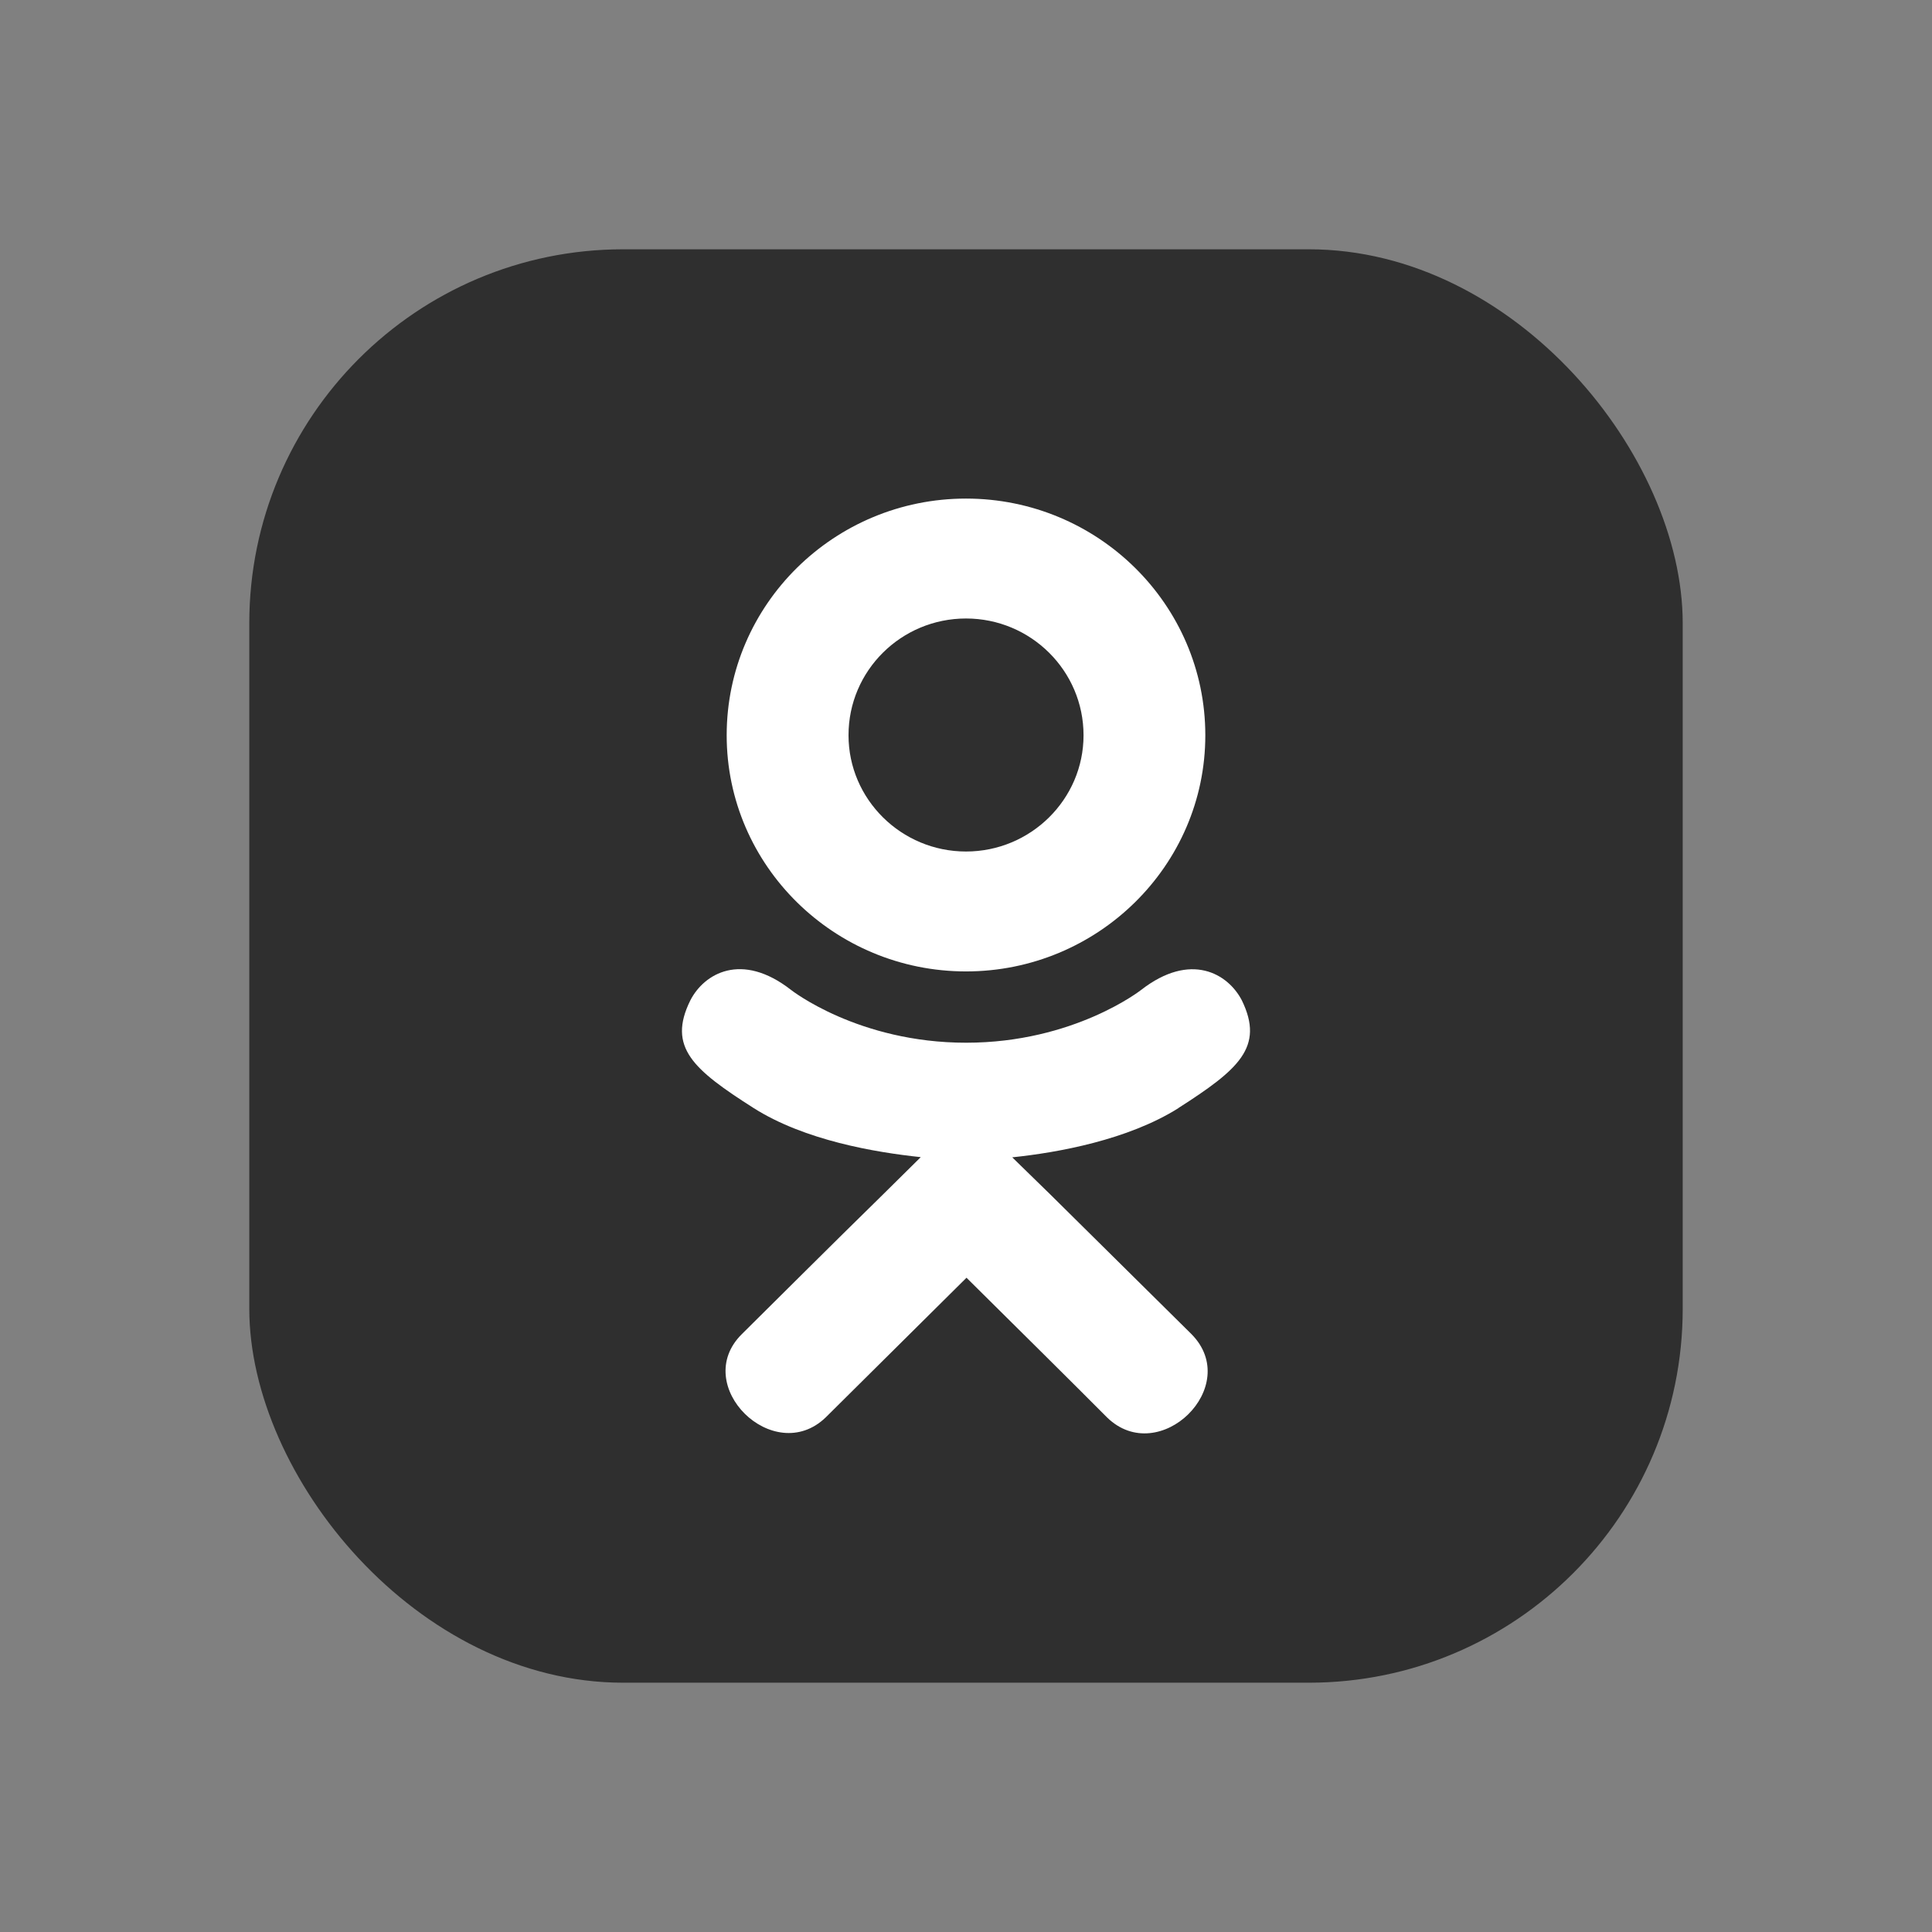
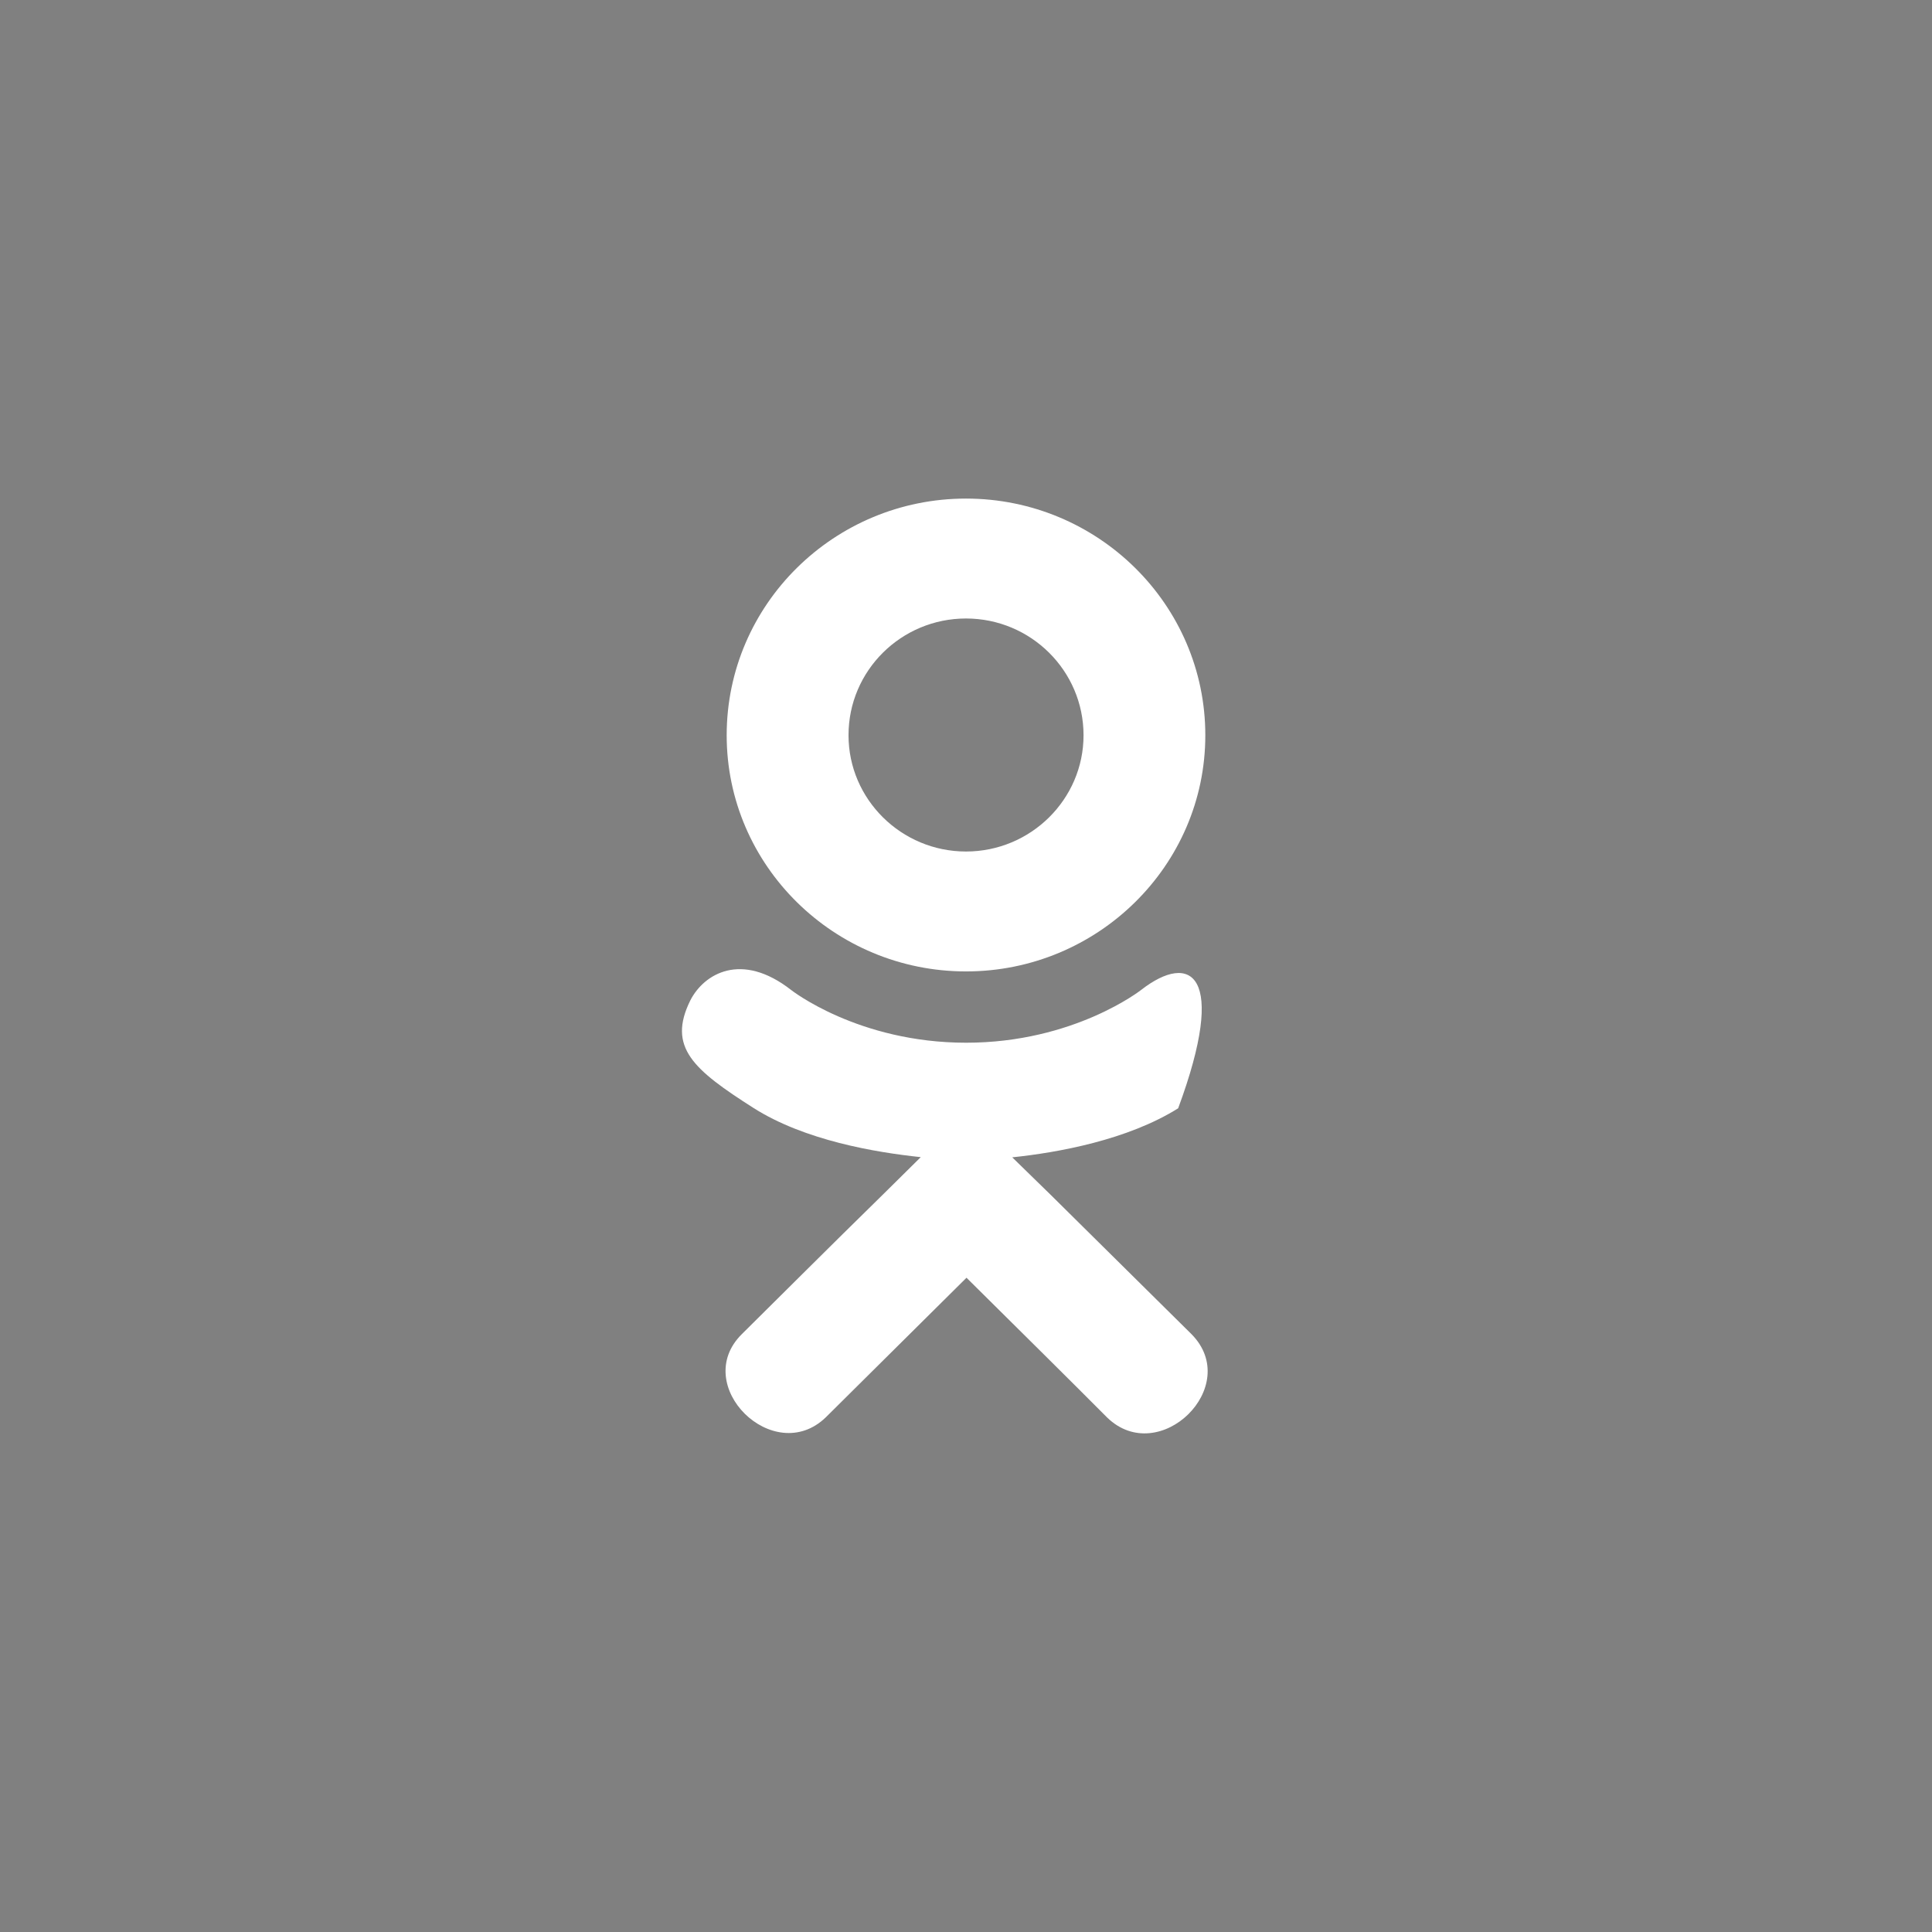
<svg xmlns="http://www.w3.org/2000/svg" width="31" height="31" viewBox="0 0 31 31" fill="none">
  <rect x="0" y="0" width="31" height="31" fill="#808080" stroke="none" />
-   <rect x="4" y="4" width="23" height="23" rx="6" fill="#2F2F2F" />
-   <path d="M11.077 16.051C10.704 16.804 11.127 17.164 12.092 17.779C12.913 18.3 14.046 18.49 14.774 18.567L14.164 19.17C13.299 20.017 12.479 20.837 11.905 21.405C11.07 22.228 12.414 23.548 13.249 22.743L15.508 20.502C16.372 21.358 17.201 22.178 17.766 22.746C18.601 23.554 19.945 22.245 19.119 21.408L16.86 19.173L16.242 18.57C16.979 18.493 18.095 18.291 18.906 17.782L18.905 17.781C19.87 17.163 20.293 16.804 19.926 16.051C19.704 15.623 19.106 15.266 18.31 15.884C18.31 15.884 17.235 16.731 15.502 16.731C13.767 16.731 12.693 15.884 12.693 15.884C11.897 15.263 11.296 15.623 11.077 16.051Z" fill="white" />
+   <path d="M11.077 16.051C10.704 16.804 11.127 17.164 12.092 17.779C12.913 18.3 14.046 18.49 14.774 18.567L14.164 19.17C13.299 20.017 12.479 20.837 11.905 21.405C11.07 22.228 12.414 23.548 13.249 22.743L15.508 20.502C16.372 21.358 17.201 22.178 17.766 22.746C18.601 23.554 19.945 22.245 19.119 21.408L16.86 19.173L16.242 18.57C16.979 18.493 18.095 18.291 18.906 17.782L18.905 17.781C19.704 15.623 19.106 15.266 18.31 15.884C18.31 15.884 17.235 16.731 15.502 16.731C13.767 16.731 12.693 15.884 12.693 15.884C11.897 15.263 11.296 15.623 11.077 16.051Z" fill="white" />
  <path d="M15.5 15.587C17.614 15.587 19.34 13.889 19.34 11.798C19.34 9.698 17.614 8 15.5 8C13.386 8 11.66 9.698 11.66 11.798C11.66 13.889 13.386 15.587 15.5 15.587ZM15.5 9.924C16.539 9.924 17.386 10.762 17.386 11.798C17.386 12.825 16.539 13.663 15.5 13.663C14.462 13.663 13.615 12.825 13.615 11.798C13.614 10.761 14.461 9.924 15.5 9.924Z" fill="white" />
</svg>